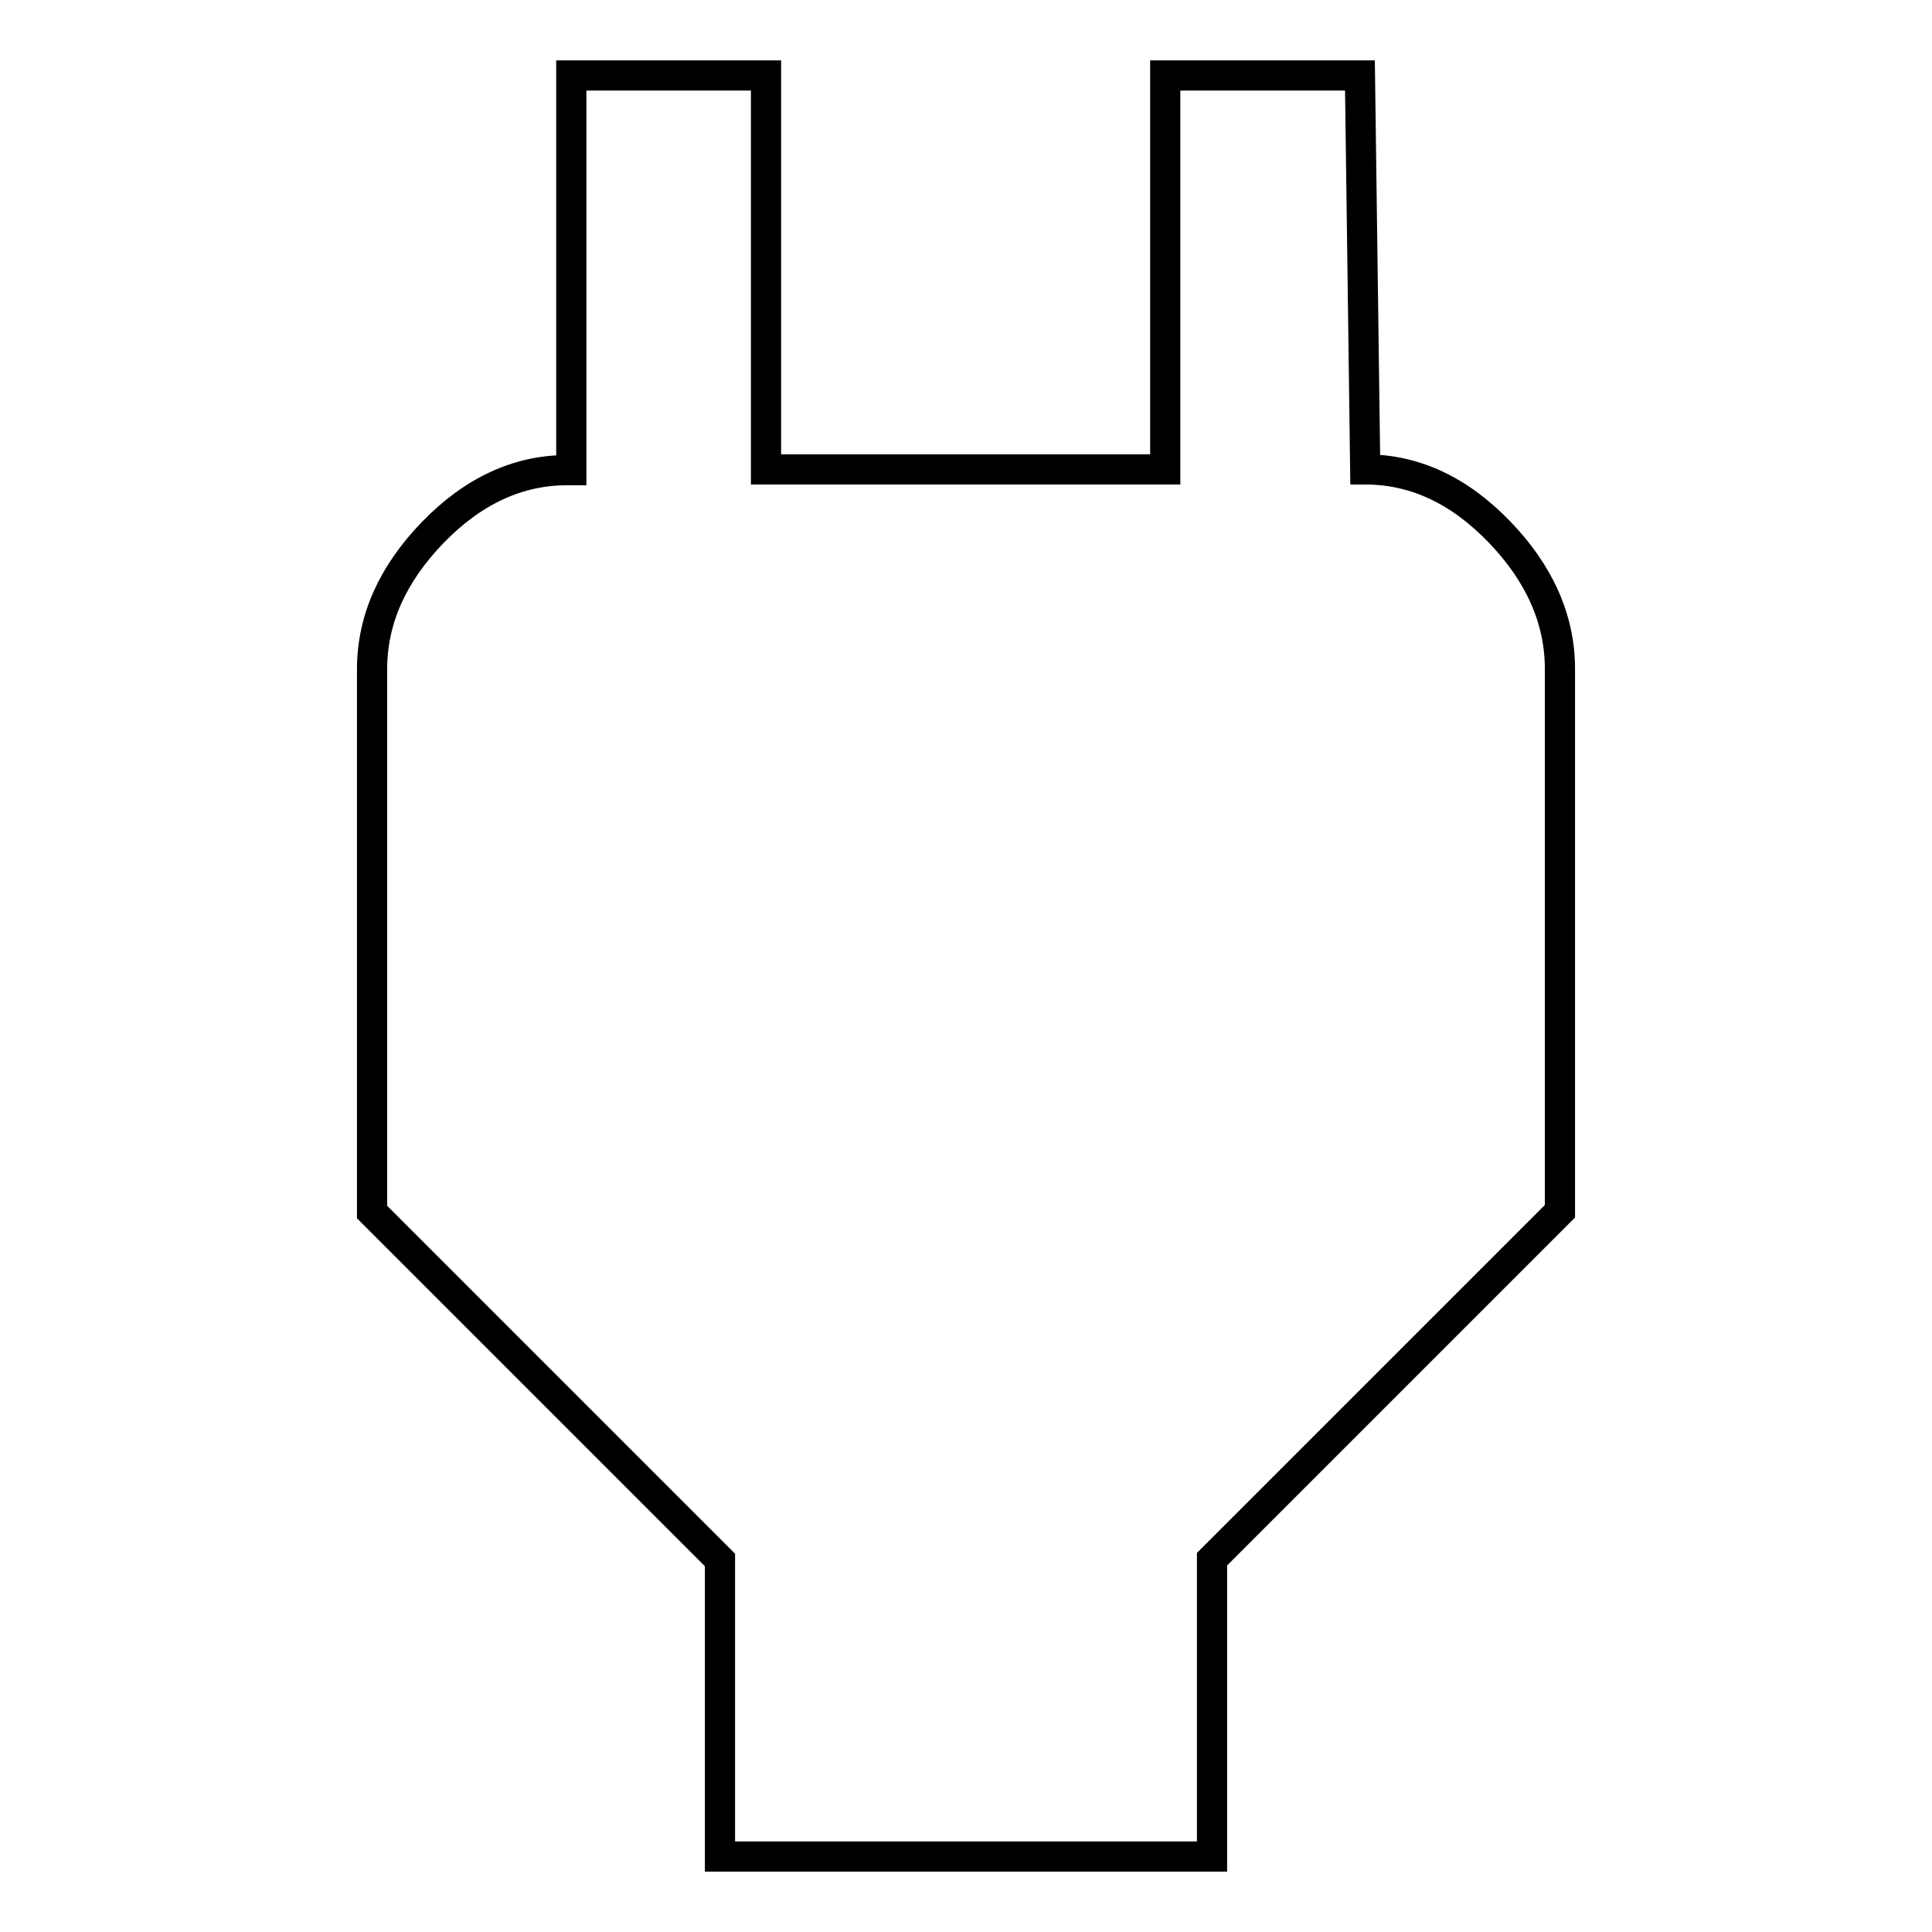
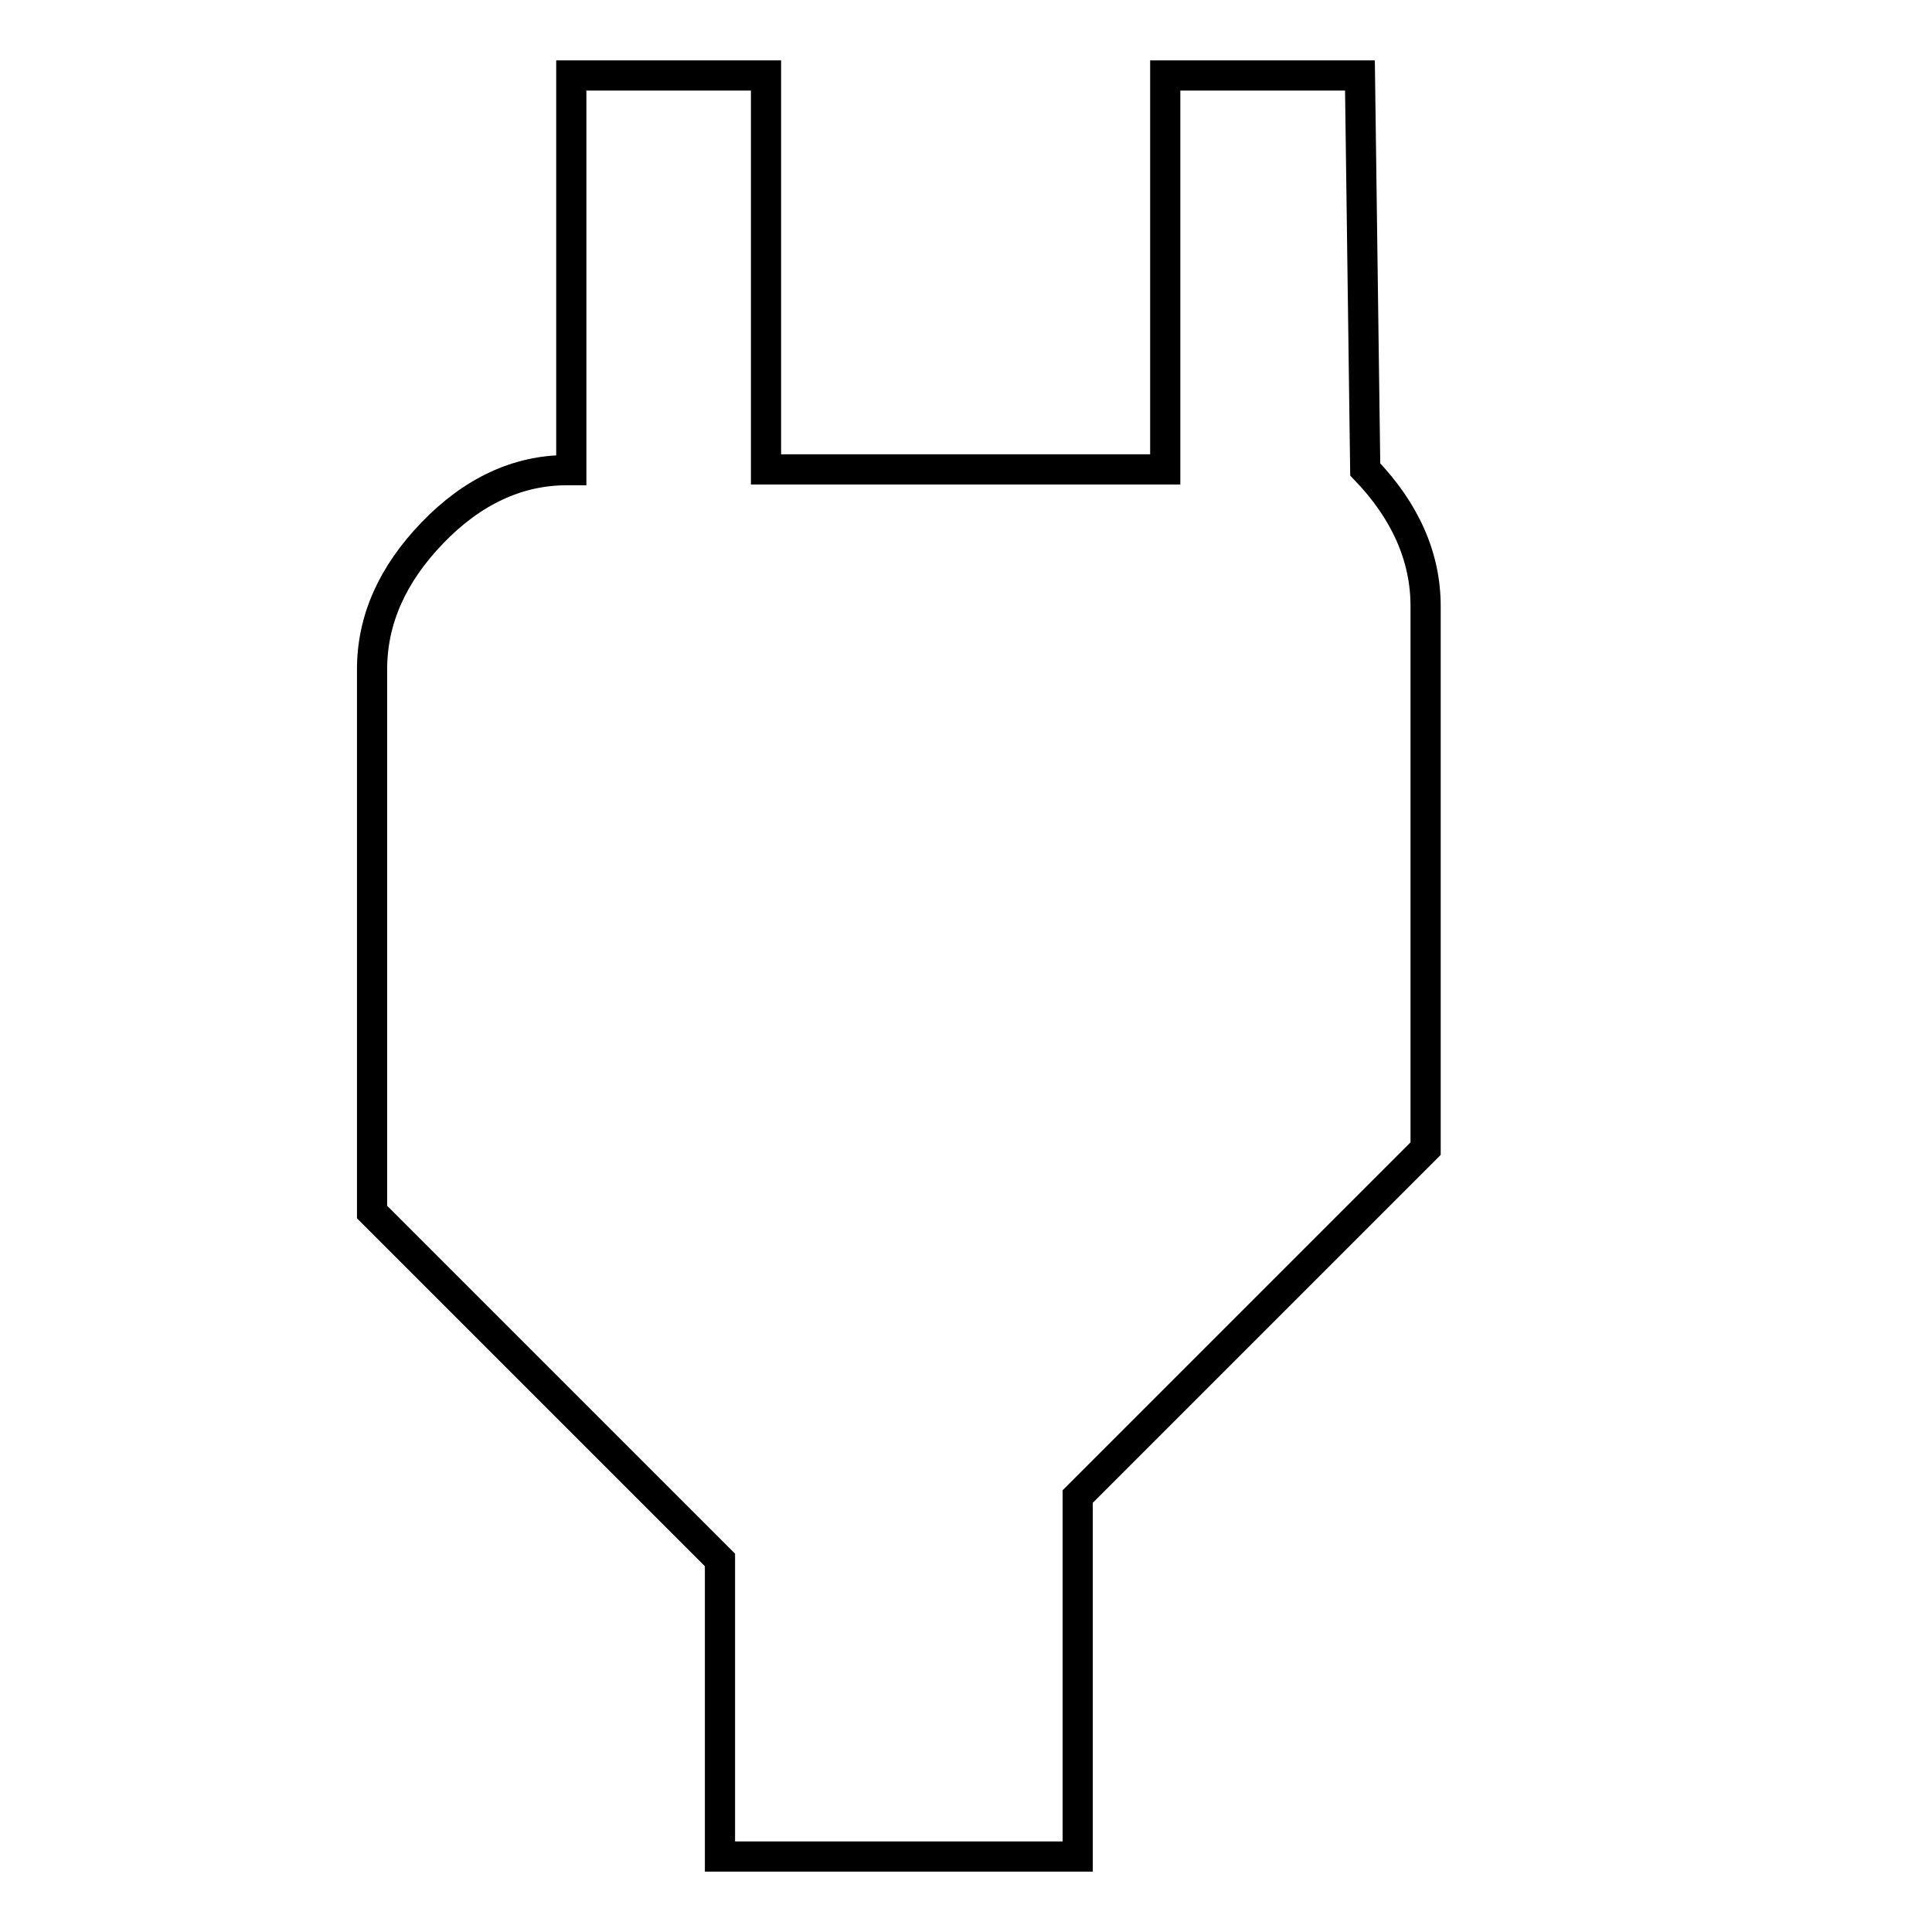
<svg xmlns="http://www.w3.org/2000/svg" version="1.1" x="0px" y="0px" viewBox="0 0 256 256" enable-background="new 0 0 256 256" xml:space="preserve">
  <g>
-     <path stroke-width="4" fill-opacity="0" stroke="#000000" d="M180.9,62.2c6.6,0,12.5,2.8,17.8,8.3c5.3,5.5,8,11.6,8,18.1v71.9l-46.1,46.1V246H95.4v-39.3l-46.1-46.1 V88.7c0-6.6,2.7-12.6,8-18.1s11.3-8.3,17.8-8.3h0.6V10h25.8v52.2h52.9V10h25.8L180.9,62.2z" />
+     <path stroke-width="4" fill-opacity="0" stroke="#000000" d="M180.9,62.2c5.3,5.5,8,11.6,8,18.1v71.9l-46.1,46.1V246H95.4v-39.3l-46.1-46.1 V88.7c0-6.6,2.7-12.6,8-18.1s11.3-8.3,17.8-8.3h0.6V10h25.8v52.2h52.9V10h25.8L180.9,62.2z" />
  </g>
</svg>